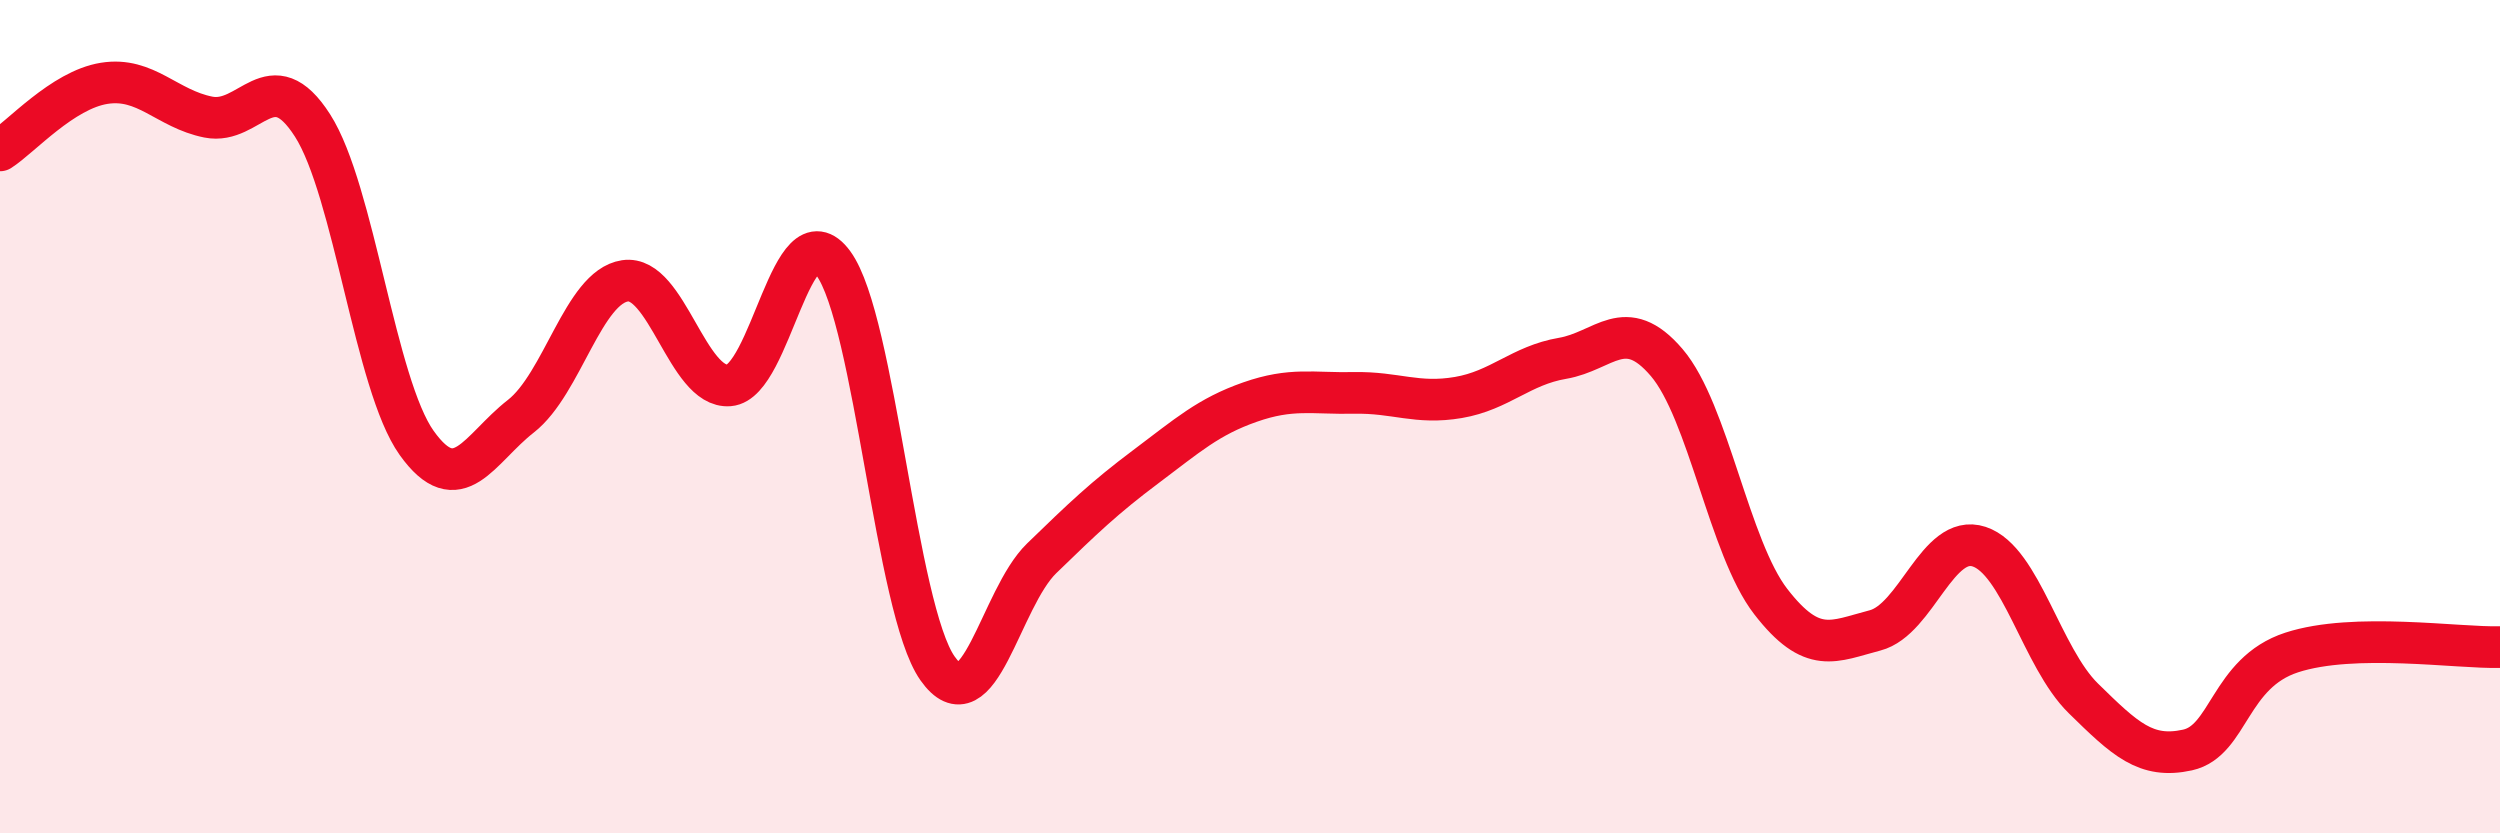
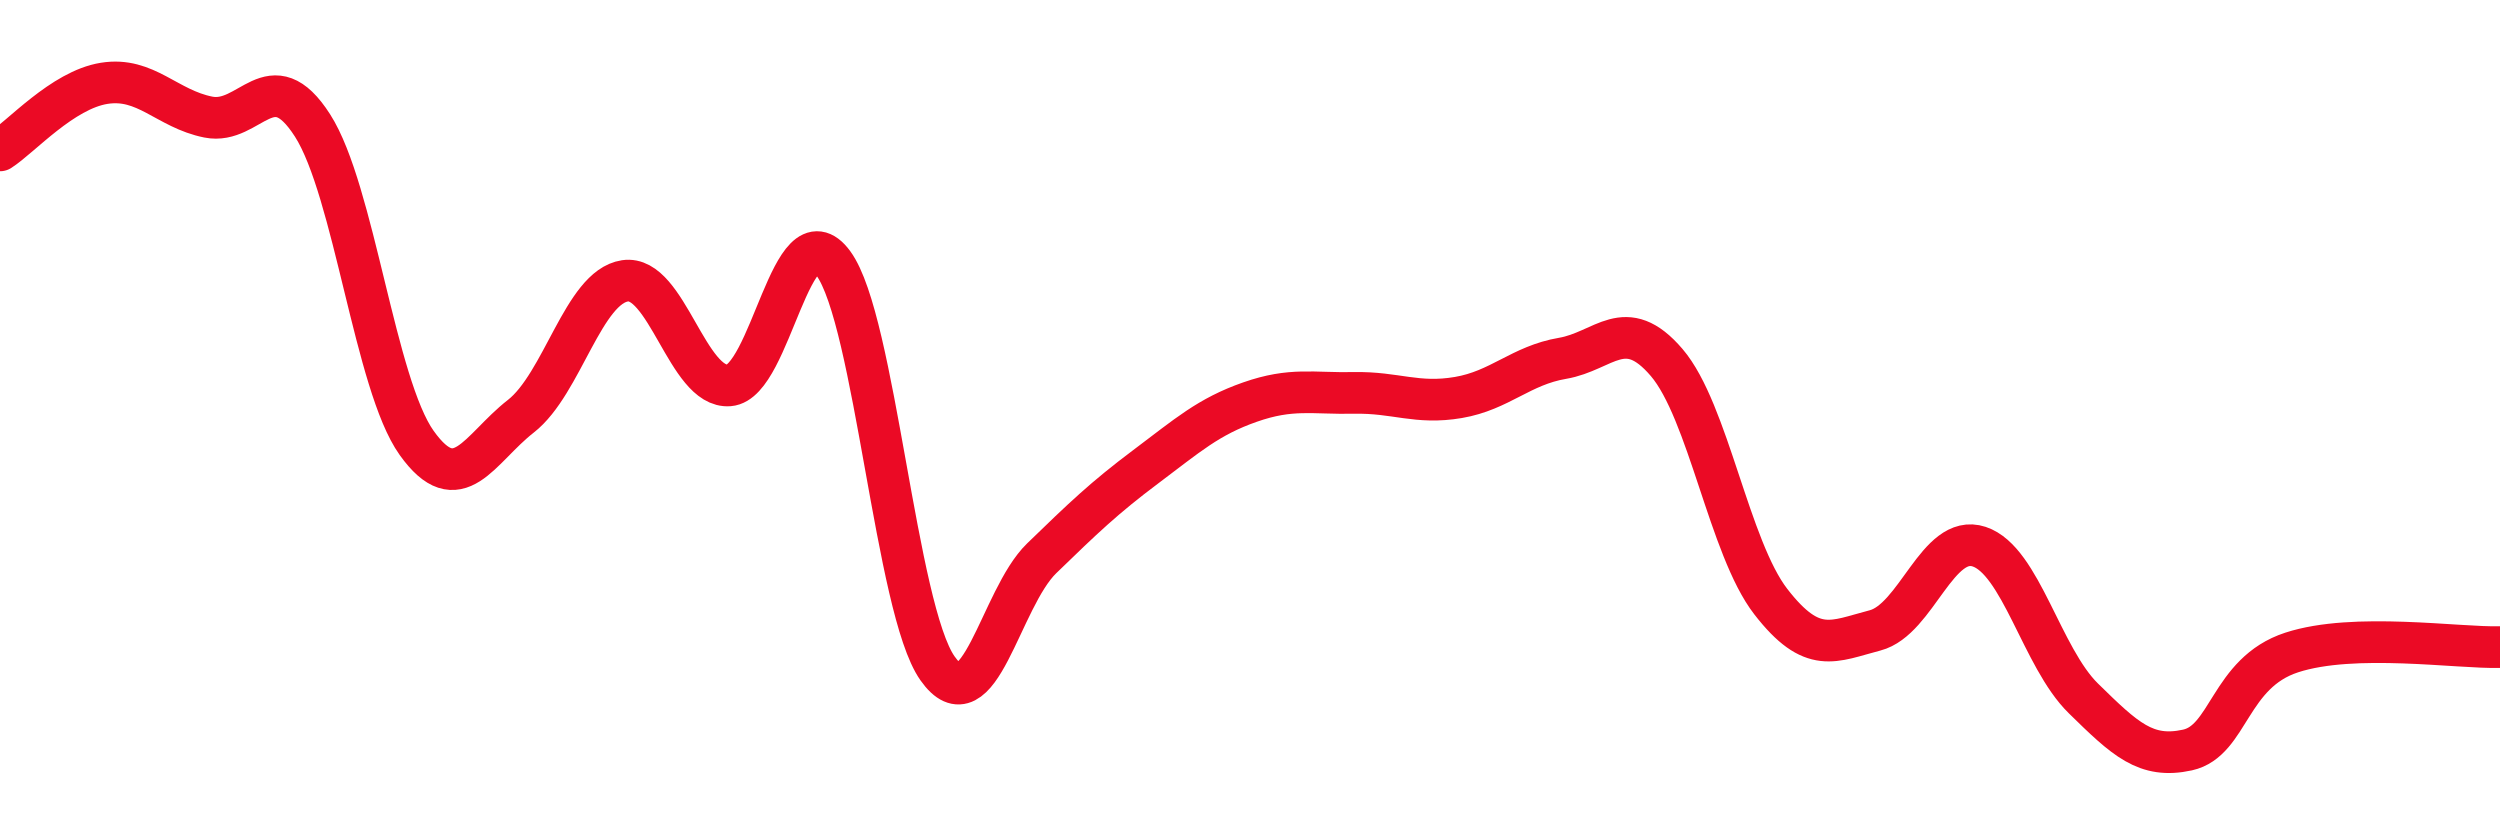
<svg xmlns="http://www.w3.org/2000/svg" width="60" height="20" viewBox="0 0 60 20">
-   <path d="M 0,3.61 C 0.5,3.29 1.5,2.16 2.5,2 C 3.5,1.84 4,2.61 5,2.81 C 6,3.01 6.5,1.45 7.5,3.01 C 8.5,4.57 9,9.23 10,10.63 C 11,12.03 11.5,10.77 12.5,9.99 C 13.5,9.21 14,6.89 15,6.74 C 16,6.59 16.5,9.33 17.5,9.25 C 18.5,9.17 19,4.96 20,6.32 C 21,7.68 21.5,14.62 22.5,16.04 C 23.5,17.46 24,14.37 25,13.4 C 26,12.43 26.5,11.95 27.5,11.2 C 28.5,10.45 29,10 30,9.65 C 31,9.3 31.5,9.45 32.5,9.43 C 33.5,9.41 34,9.71 35,9.54 C 36,9.37 36.5,8.77 37.5,8.6 C 38.5,8.43 39,7.53 40,8.7 C 41,9.87 41.5,13.15 42.5,14.44 C 43.5,15.73 44,15.39 45,15.13 C 46,14.87 46.5,12.79 47.5,13.12 C 48.5,13.45 49,15.78 50,16.76 C 51,17.74 51.5,18.22 52.5,18 C 53.5,17.78 53.5,16.15 55,15.66 C 56.5,15.17 59,15.56 60,15.53L60 20L0 20Z" fill="#EB0A25" opacity="0.1" stroke-linecap="round" stroke-linejoin="round" />
  <path d="M 0,3.61 C 0.5,3.29 1.5,2.16 2.5,2 C 3.5,1.84 4,2.61 5,2.81 C 6,3.01 6.5,1.45 7.5,3.01 C 8.5,4.57 9,9.23 10,10.63 C 11,12.03 11.5,10.77 12.5,9.99 C 13.5,9.21 14,6.89 15,6.74 C 16,6.59 16.5,9.33 17.5,9.25 C 18.5,9.17 19,4.96 20,6.32 C 21,7.68 21.5,14.62 22.5,16.04 C 23.5,17.46 24,14.37 25,13.4 C 26,12.43 26.5,11.95 27.5,11.2 C 28.5,10.45 29,10 30,9.65 C 31,9.3 31.5,9.45 32.5,9.43 C 33.5,9.41 34,9.71 35,9.54 C 36,9.37 36.5,8.77 37.5,8.6 C 38.5,8.43 39,7.53 40,8.7 C 41,9.87 41.5,13.15 42.5,14.44 C 43.5,15.73 44,15.39 45,15.13 C 46,14.87 46.5,12.79 47.5,13.12 C 48.5,13.45 49,15.78 50,16.76 C 51,17.74 51.5,18.22 52.5,18 C 53.5,17.78 53.5,16.15 55,15.66 C 56.5,15.17 59,15.56 60,15.53" stroke="#EB0A25" stroke-width="1" fill="none" stroke-linecap="round" stroke-linejoin="round" />
</svg>